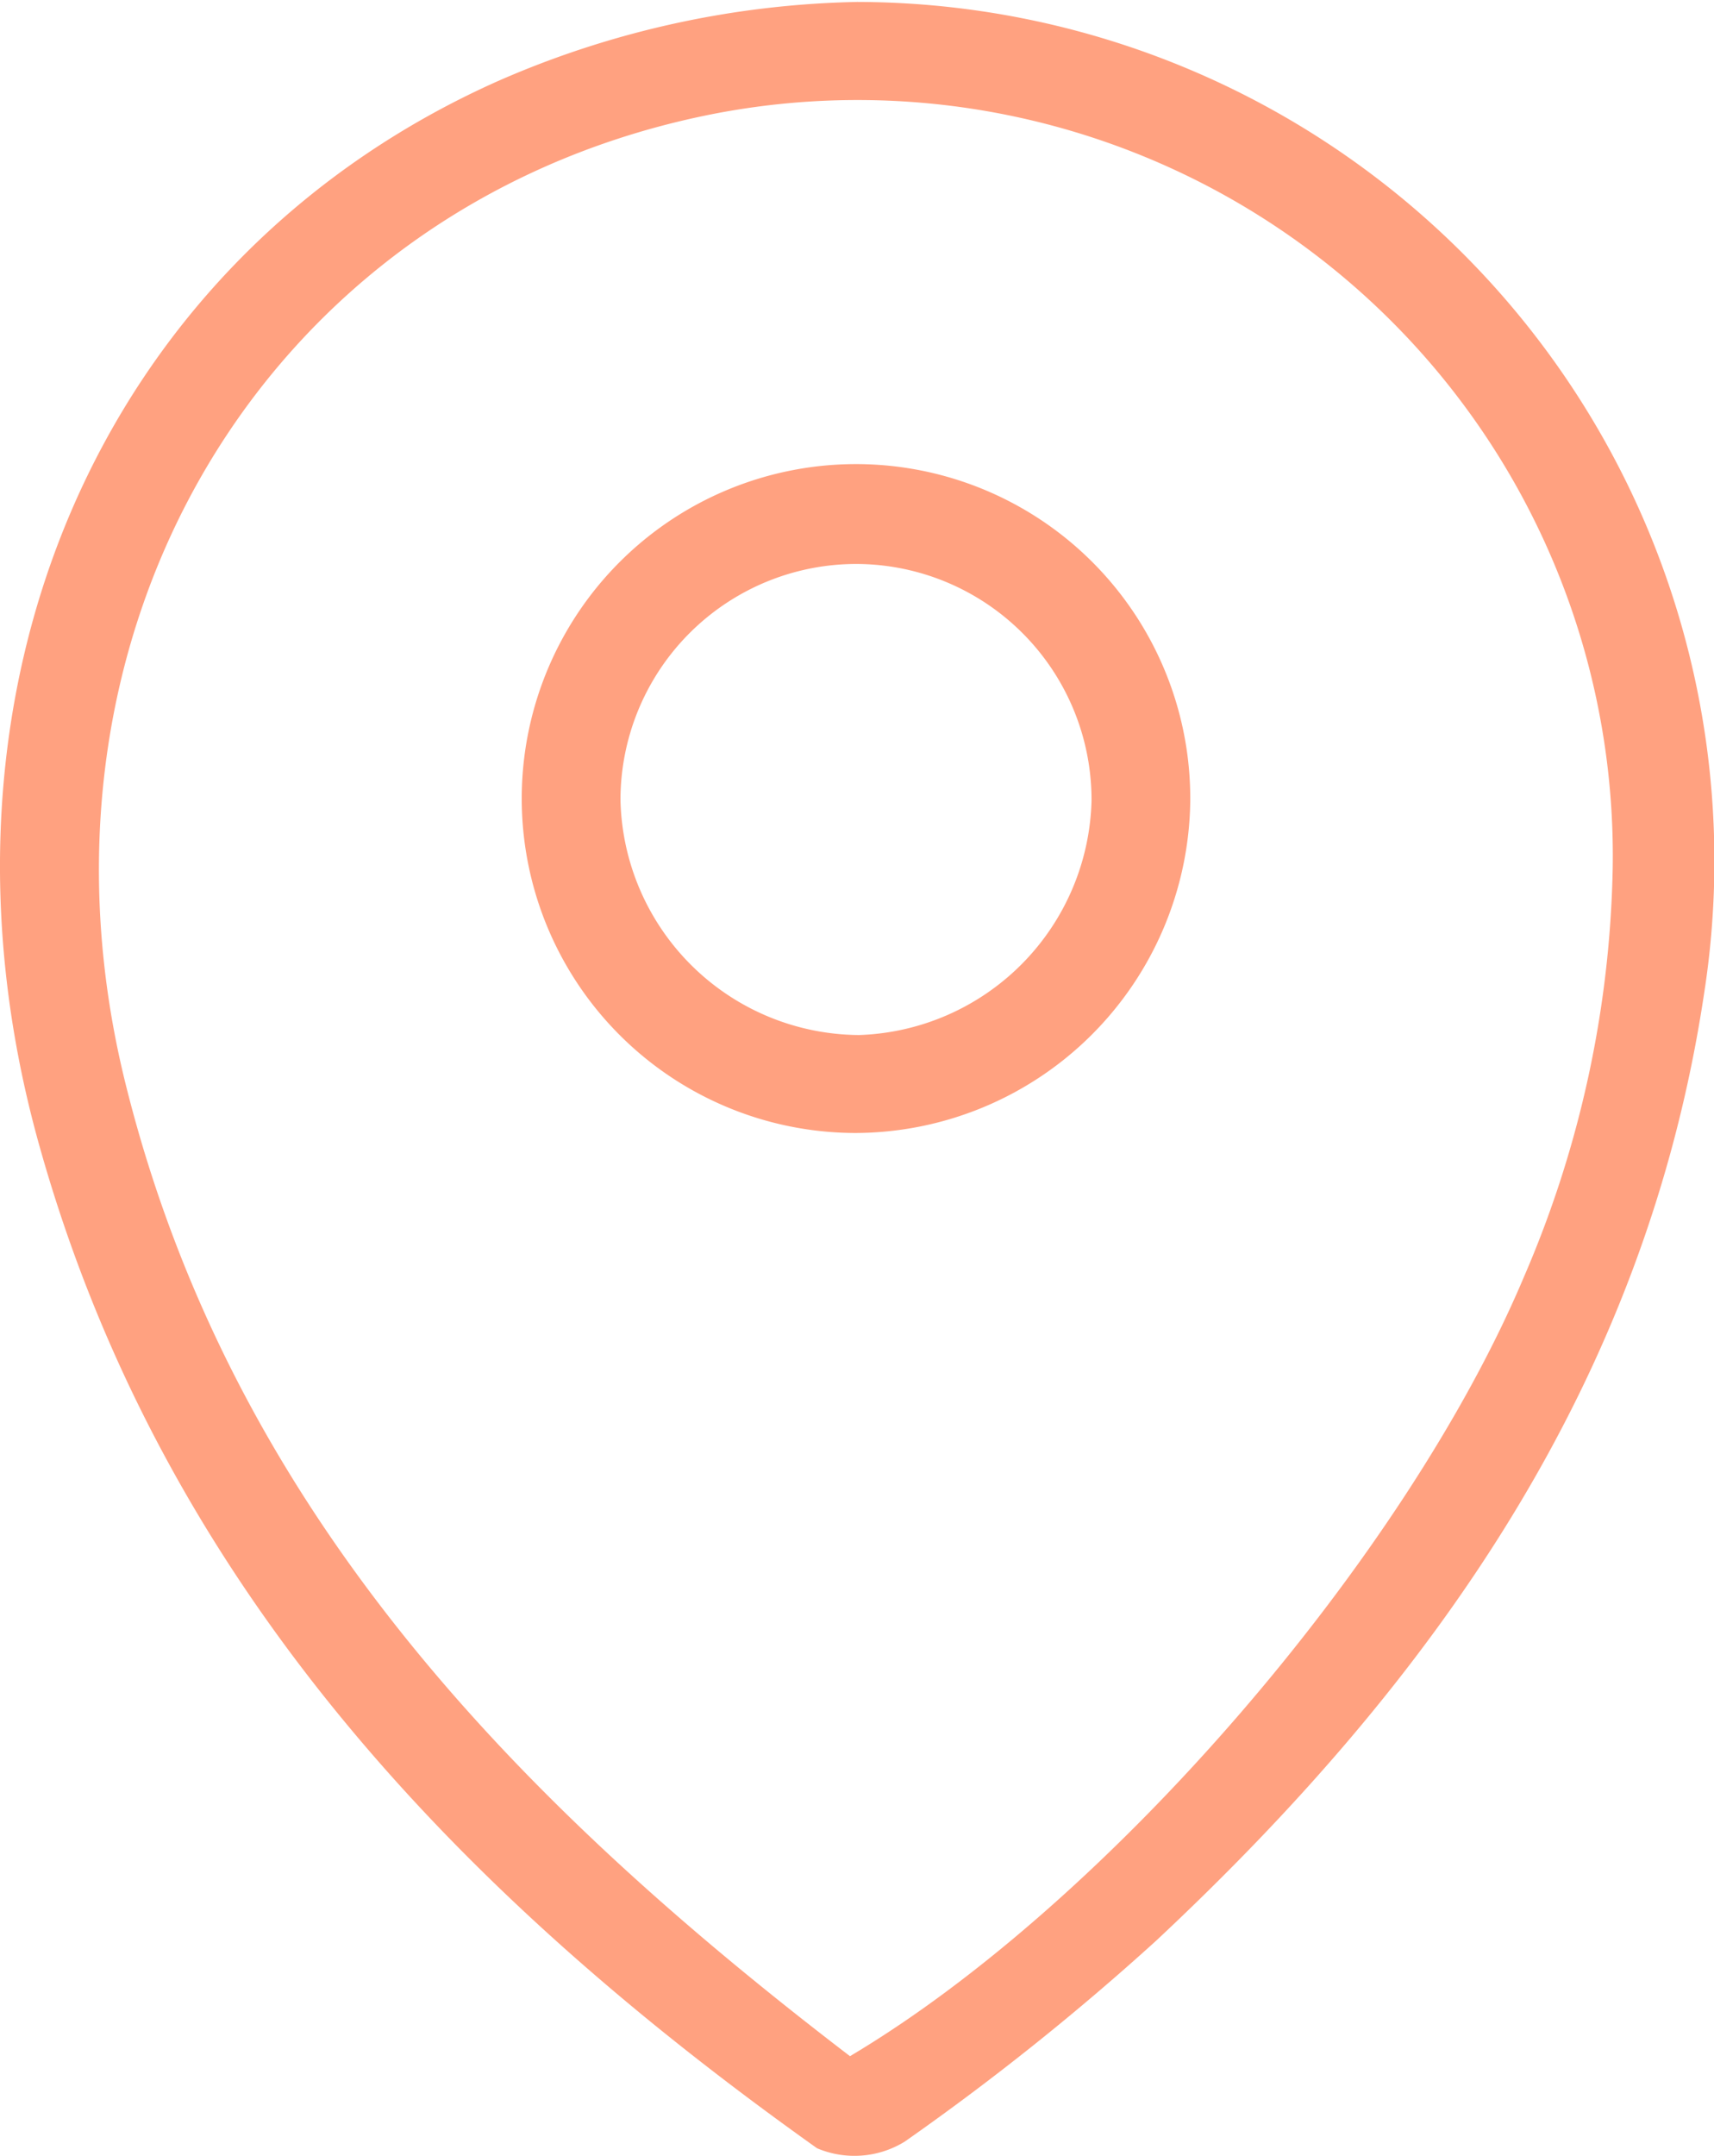
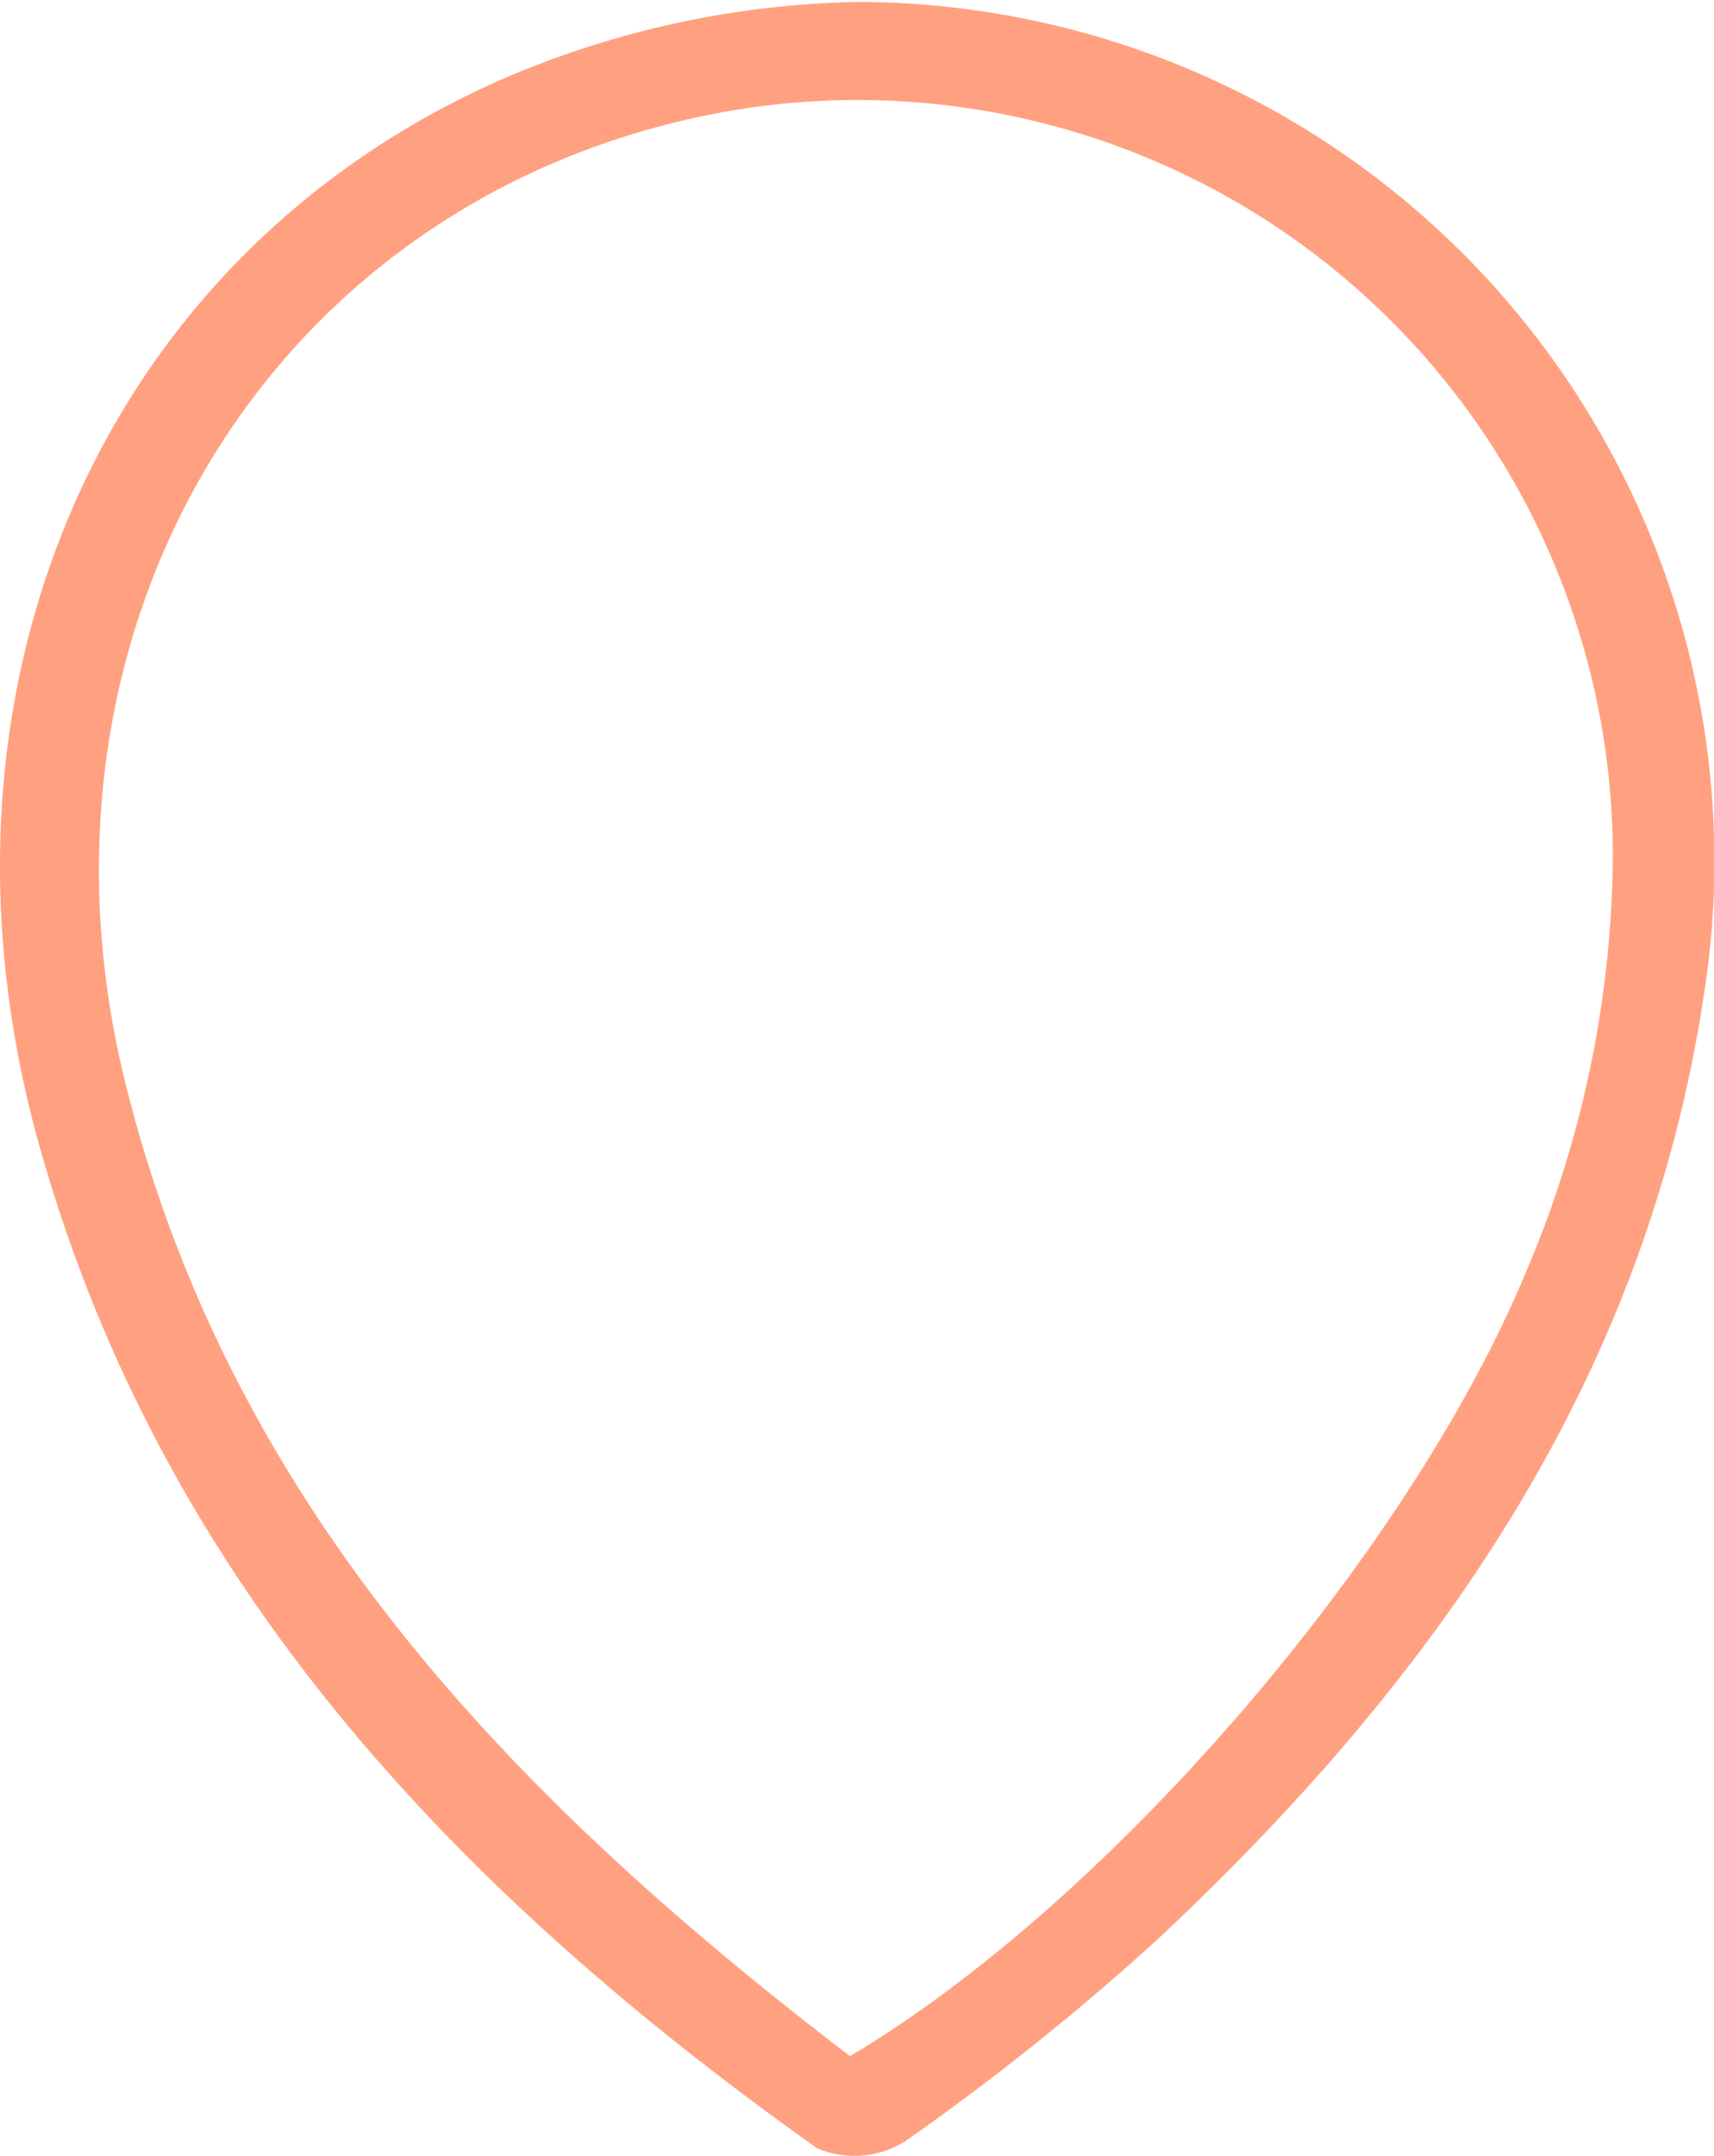
<svg xmlns="http://www.w3.org/2000/svg" width="43.98" height="55.295" viewBox="0 0 43.98 55.295">
  <g>
    <path d="M22,.05A22.03,22.03,0,0,1,43.725,25.486c-1.5,9.972-6.936,17.623-14.062,24.287a65.544,65.544,0,0,1-6.45,5.151,2.463,2.463,0,0,1-2.248.169c-9.23-6.56-16.809-14.478-19.959-25.726C-2.236,17.789,2.532,6.646,12.775,2.08A24.077,24.077,0,0,1,22,.05C22.046.225,21.951-.124,22,.05Zm-.189,52.681C28.457,48.783,36.077,39.919,39.1,32.754a27.674,27.674,0,0,0,2.281-10.509A19.379,19.379,0,0,0,17.9,3.005C6.762,5.418.338,16.245,3.23,27.828,5.953,38.735,13.278,46.206,21.809,52.731Z" fill="#ffa180" />
-     <path d="M21.941,29.056a8.577,8.577,0,1,1,8.6-8.5A8.618,8.618,0,0,1,21.941,29.056Zm.035-14.593a6.054,6.054,0,0,0-6.055,6.053,6.163,6.163,0,0,0,6.124,6.028,6.172,6.172,0,0,0,5.963-6.007A6.052,6.052,0,0,0,21.976,14.463Z" fill="#ffa180" />
  </g>
</svg>